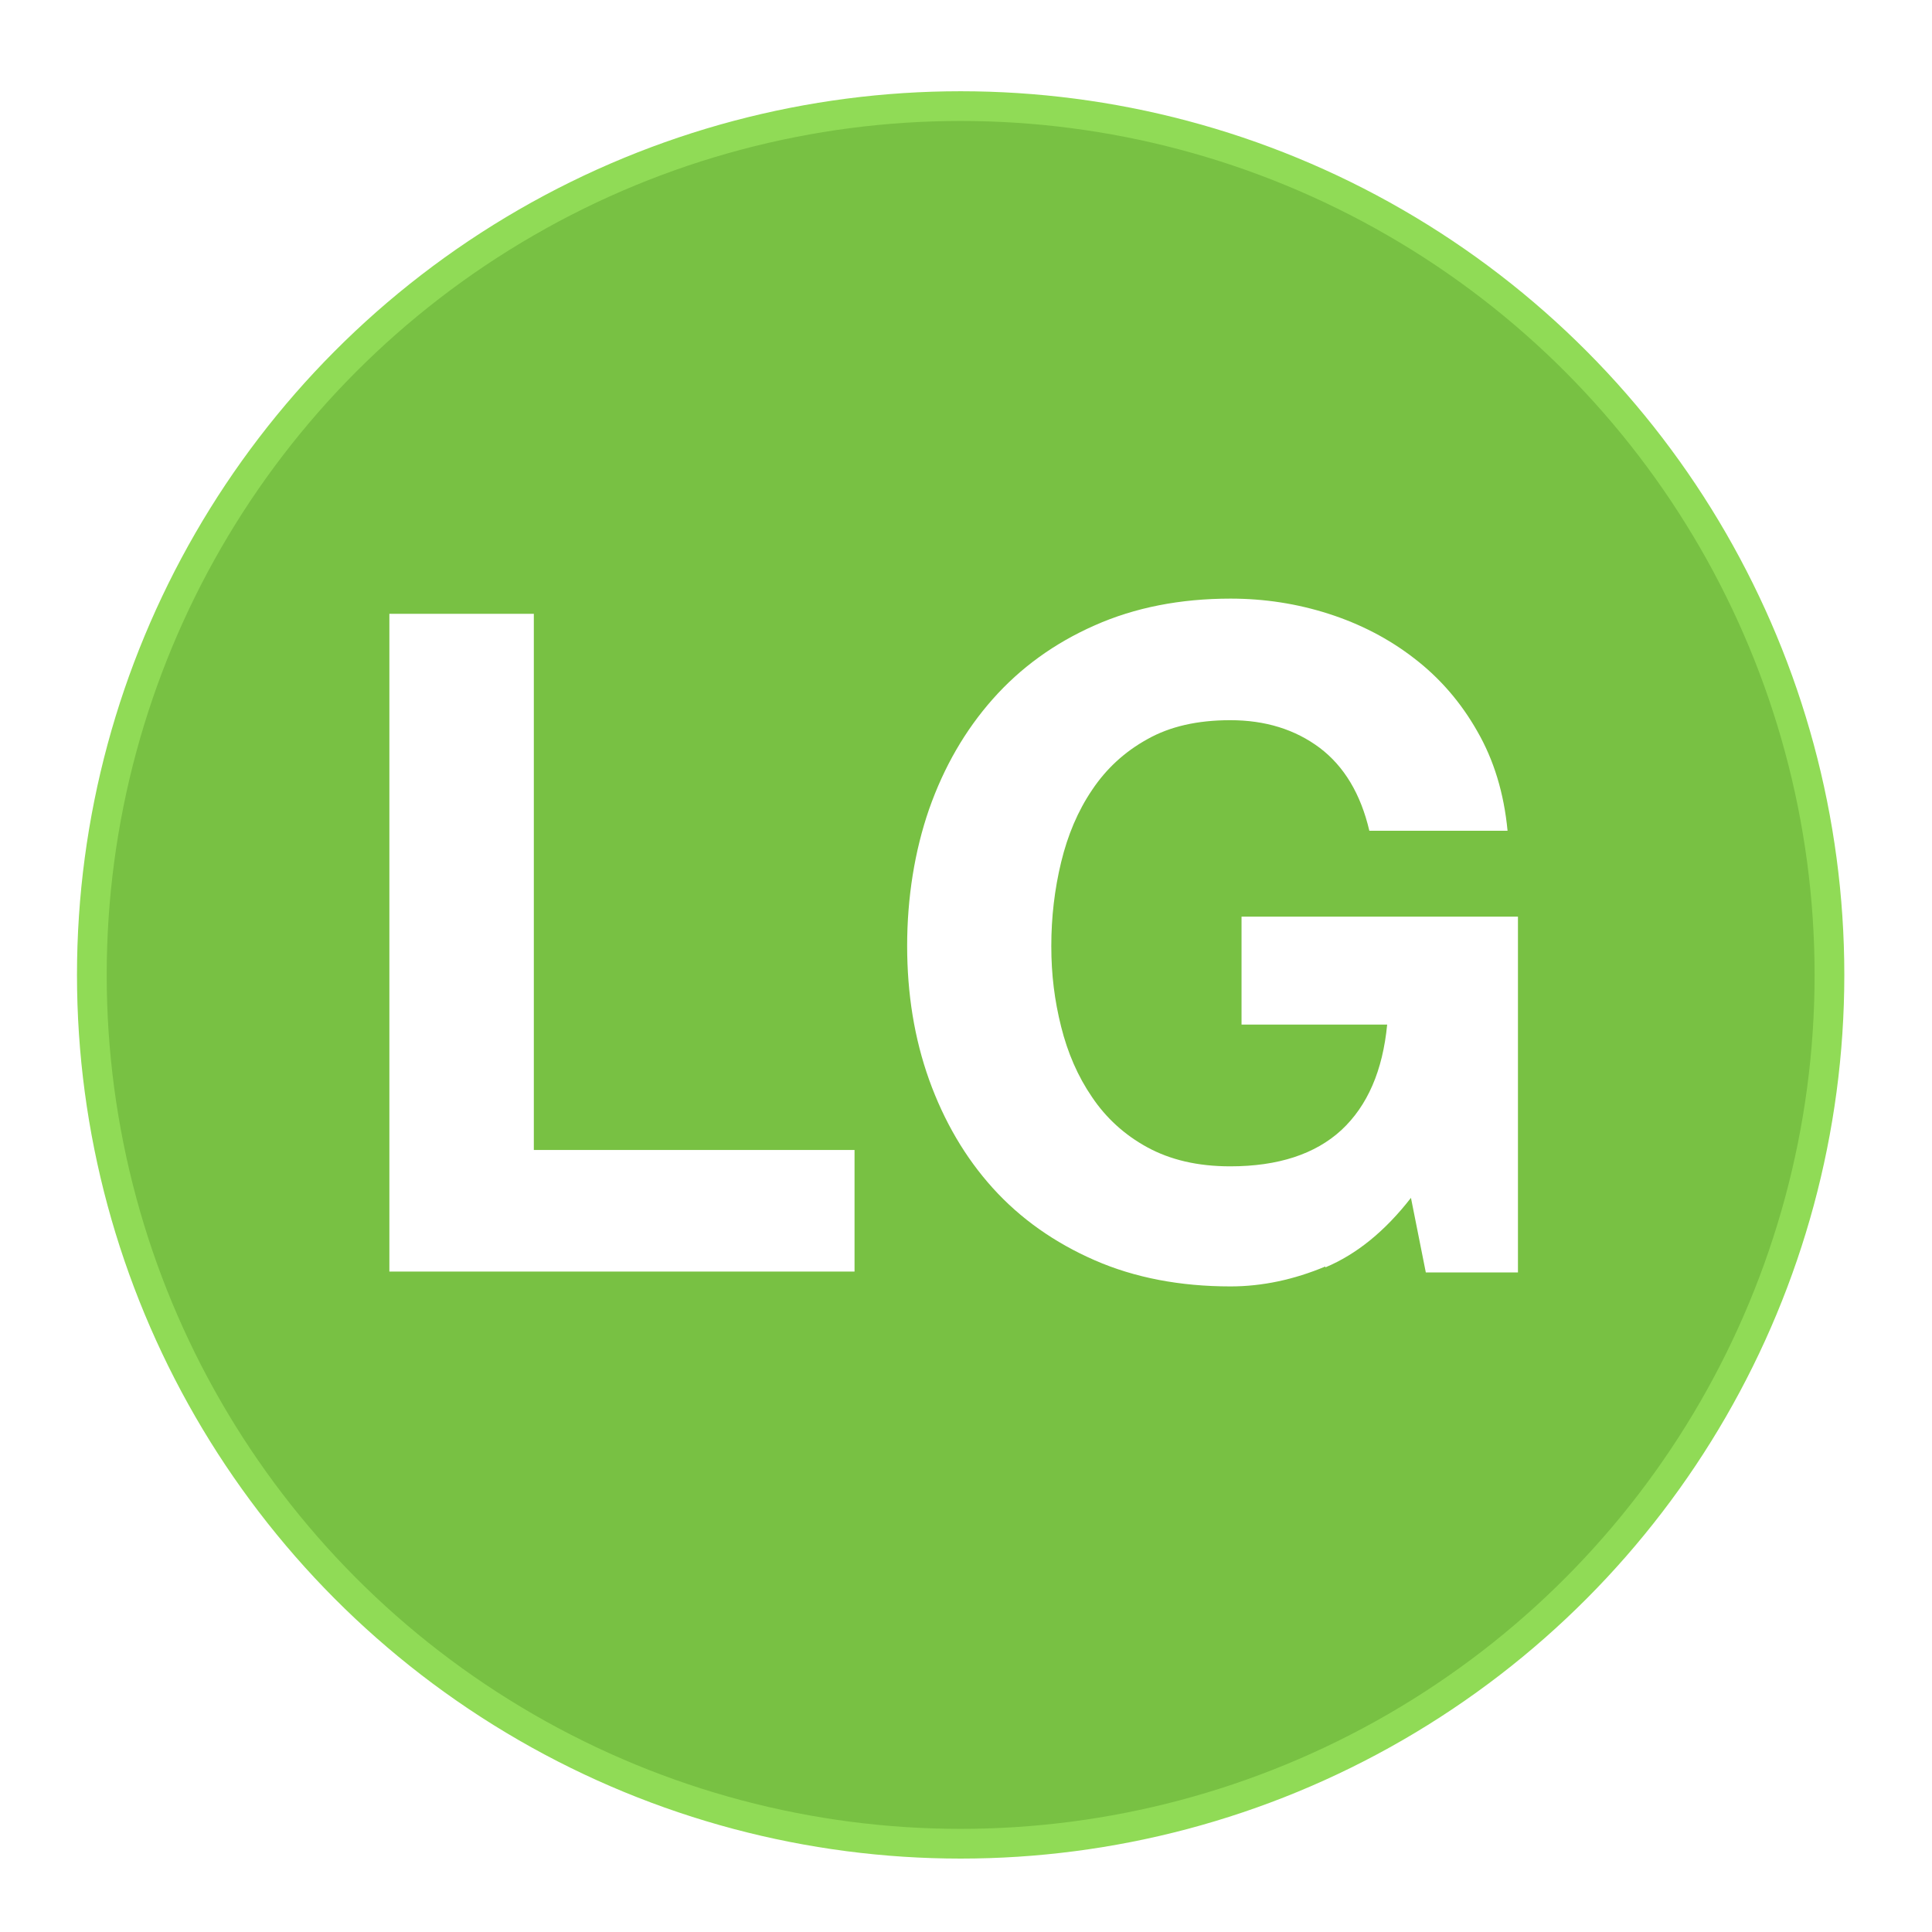
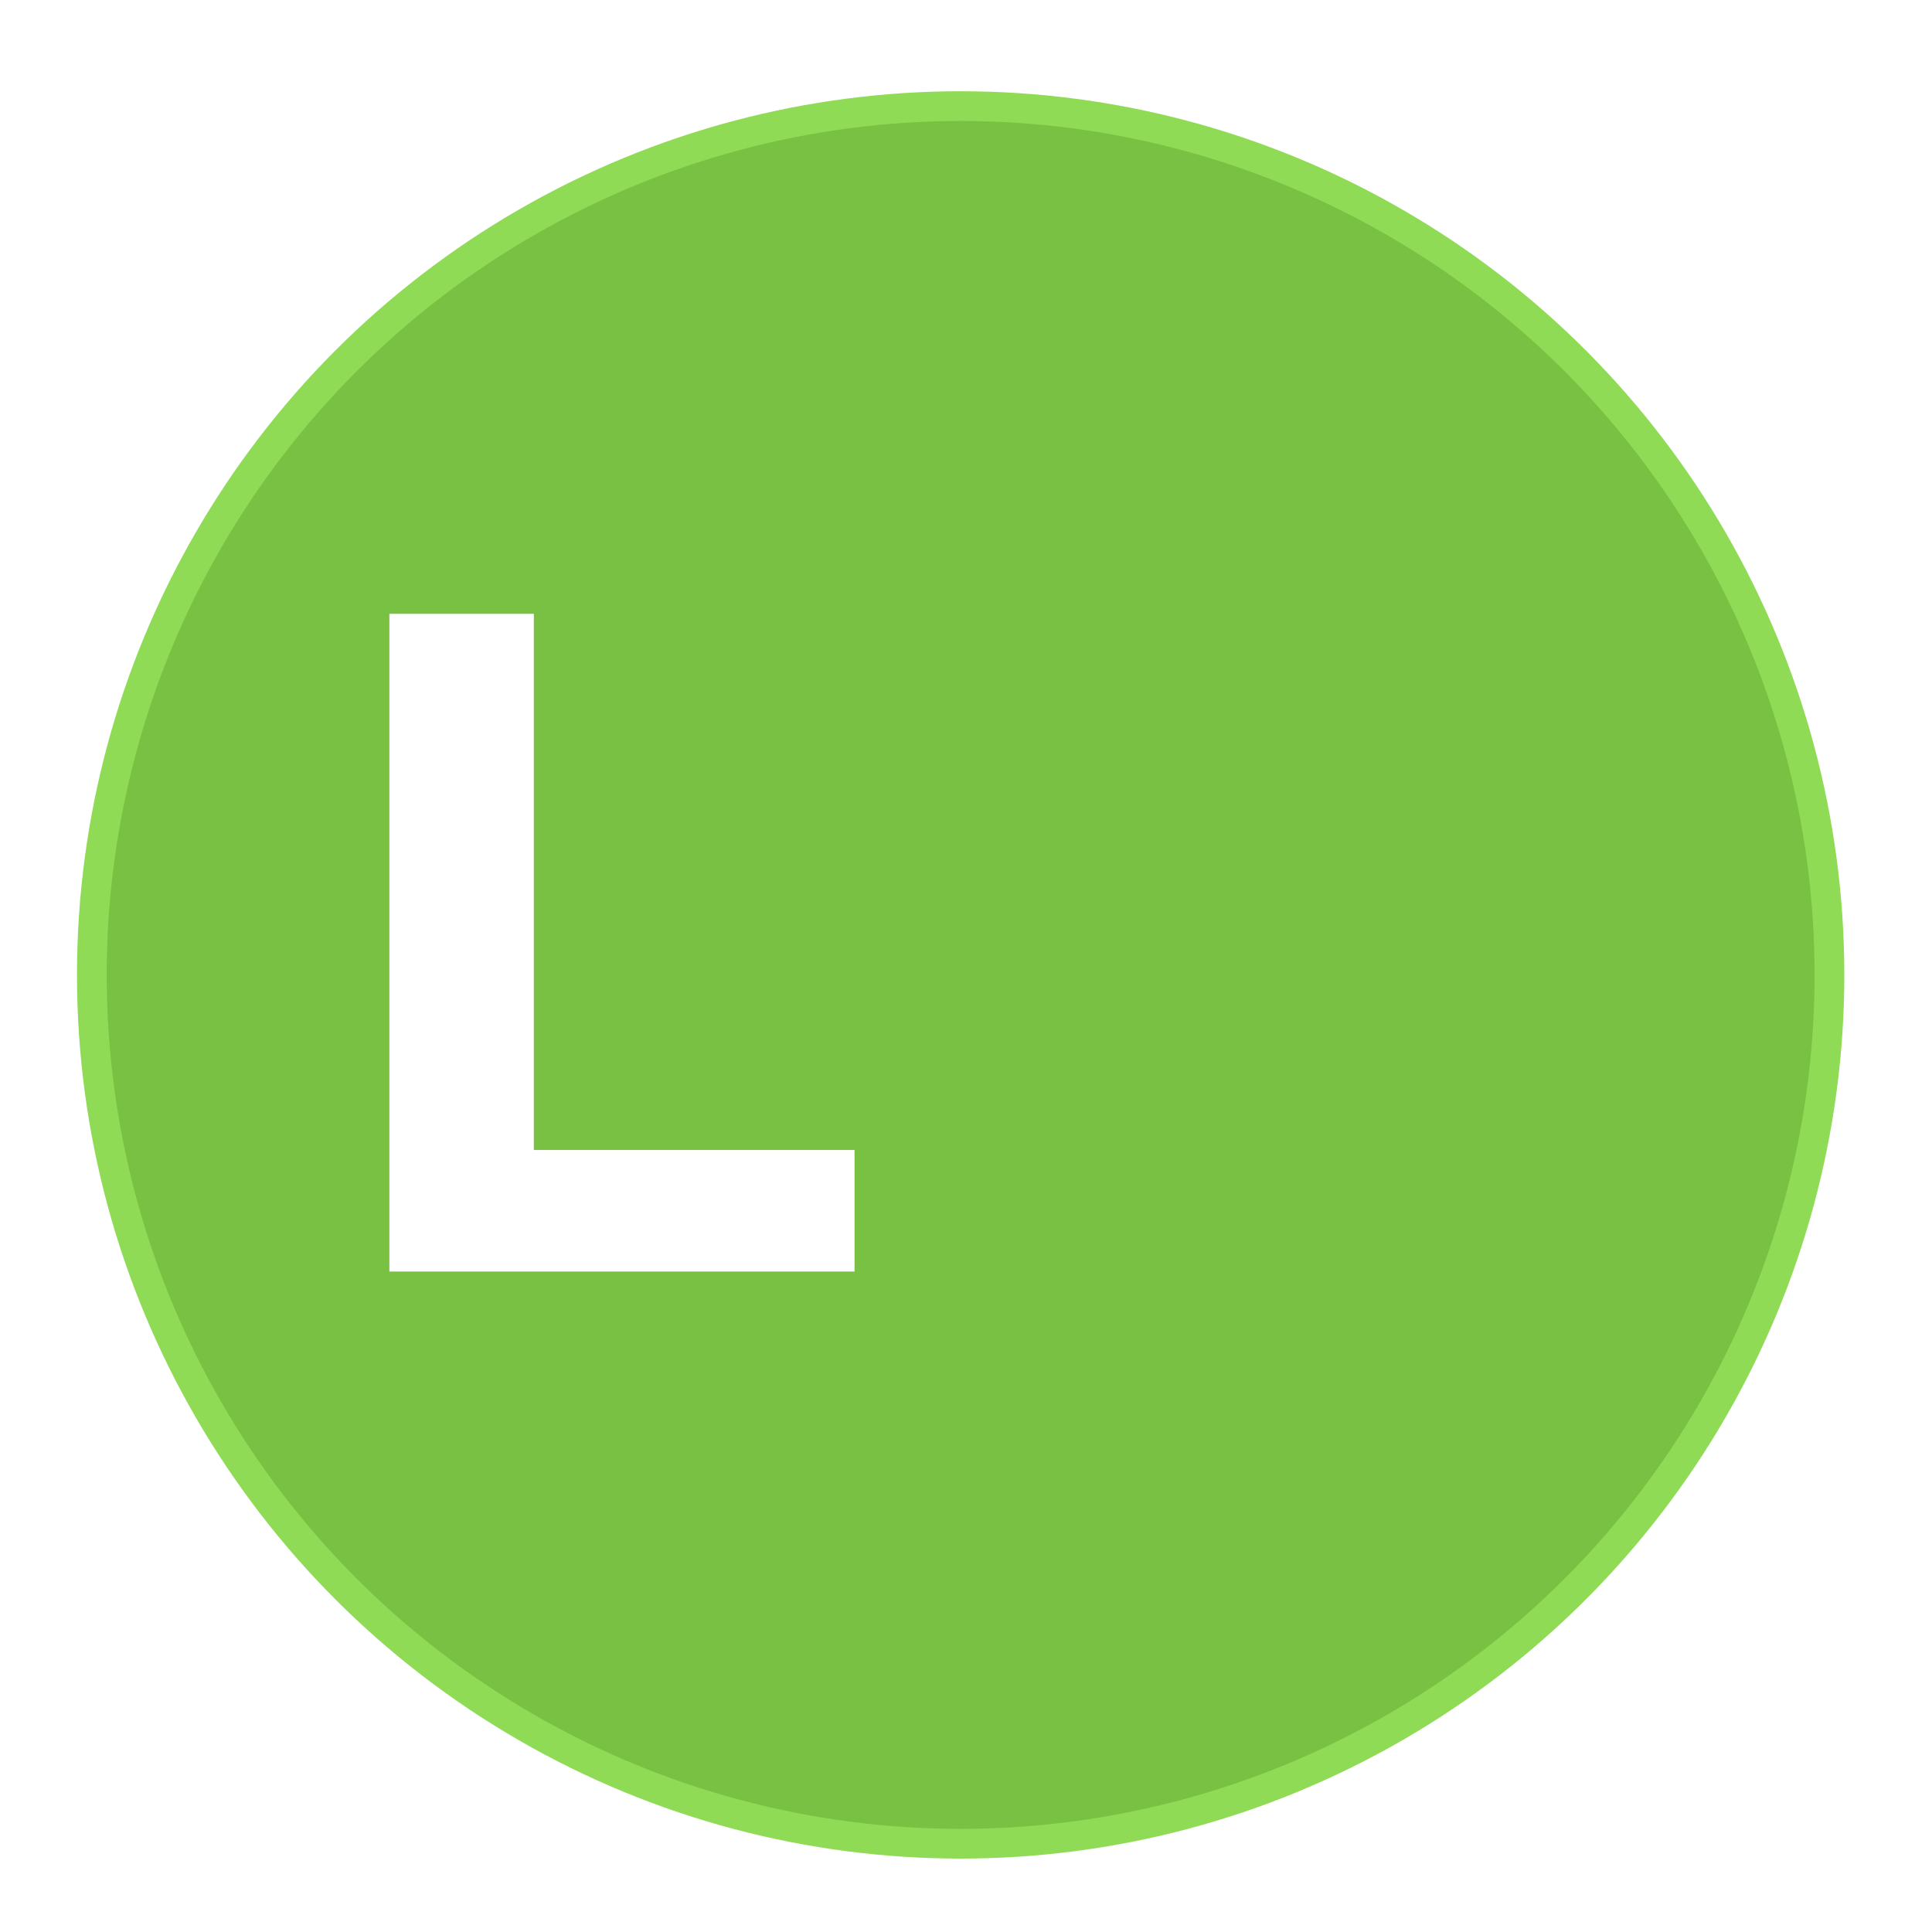
<svg xmlns="http://www.w3.org/2000/svg" id="SM_copy_2" viewBox="0 0 65 65">
  <defs>
    <style>.cls-1{fill:#78c143;filter:url(#drop-shadow-1);stroke:#90db56;stroke-miterlimit:10;}.cls-2{fill:#fff;}.cls-3{filter:url(#drop-shadow-3);}</style>
    <filter id="drop-shadow-1" filterUnits="userSpaceOnUse">
      <feOffset dx="1" dy="1" />
      <feGaussianBlur result="blur" stdDeviation="1" />
      <feFlood flood-color="#353535" flood-opacity=".35" />
      <feComposite in2="blur" operator="in" />
      <feComposite in="SourceGraphic" />
    </filter>
    <filter id="drop-shadow-3" filterUnits="userSpaceOnUse">
      <feOffset dx=".59" dy=".59" />
      <feGaussianBlur result="blur-2" stdDeviation=".59" />
      <feFlood flood-color="#353535" flood-opacity=".35" />
      <feComposite in2="blur-2" operator="in" />
      <feComposite in="SourceGraphic" />
    </filter>
  </defs>
  <circle class="cls-1" cx="31.32" cy="31.8" r="29.23" />
  <g class="cls-3">
    <path class="cls-2" d="m17.37,20.06v18.04h10.79v4.09h-15.65v-22.13h4.87Z" />
-     <path class="cls-2" d="m44,42.02c-1.05.44-2.12.67-3.19.67-1.69,0-3.22-.29-4.57-.88-1.35-.59-2.5-1.4-3.43-2.43s-1.64-2.25-2.14-3.64c-.5-1.4-.74-2.9-.74-4.51s.25-3.19.74-4.6c.5-1.42,1.21-2.65,2.14-3.7.93-1.05,2.07-1.88,3.43-2.48,1.35-.6,2.88-.9,4.57-.9,1.14,0,2.24.17,3.3.51,1.06.34,2.03.84,2.88,1.5.86.66,1.57,1.48,2.12,2.45.56.97.9,2.09,1.02,3.35h-4.65c-.29-1.24-.85-2.17-1.67-2.79-.83-.62-1.83-.93-3.01-.93-1.1,0-2.03.21-2.79.64-.76.42-1.38.99-1.86,1.71-.48.71-.82,1.52-1.04,2.43-.22.91-.33,1.85-.33,2.82s.11,1.83.33,2.71c.22.88.56,1.67,1.04,2.37.47.7,1.09,1.27,1.86,1.69s1.69.64,2.79.64c1.61,0,2.86-.41,3.74-1.22.88-.82,1.39-2,1.54-3.55h-4.9v-3.63h9.3v11.97h-3.1l-.5-2.51c-.87,1.12-1.83,1.9-2.88,2.34Z" />
  </g>
</svg>